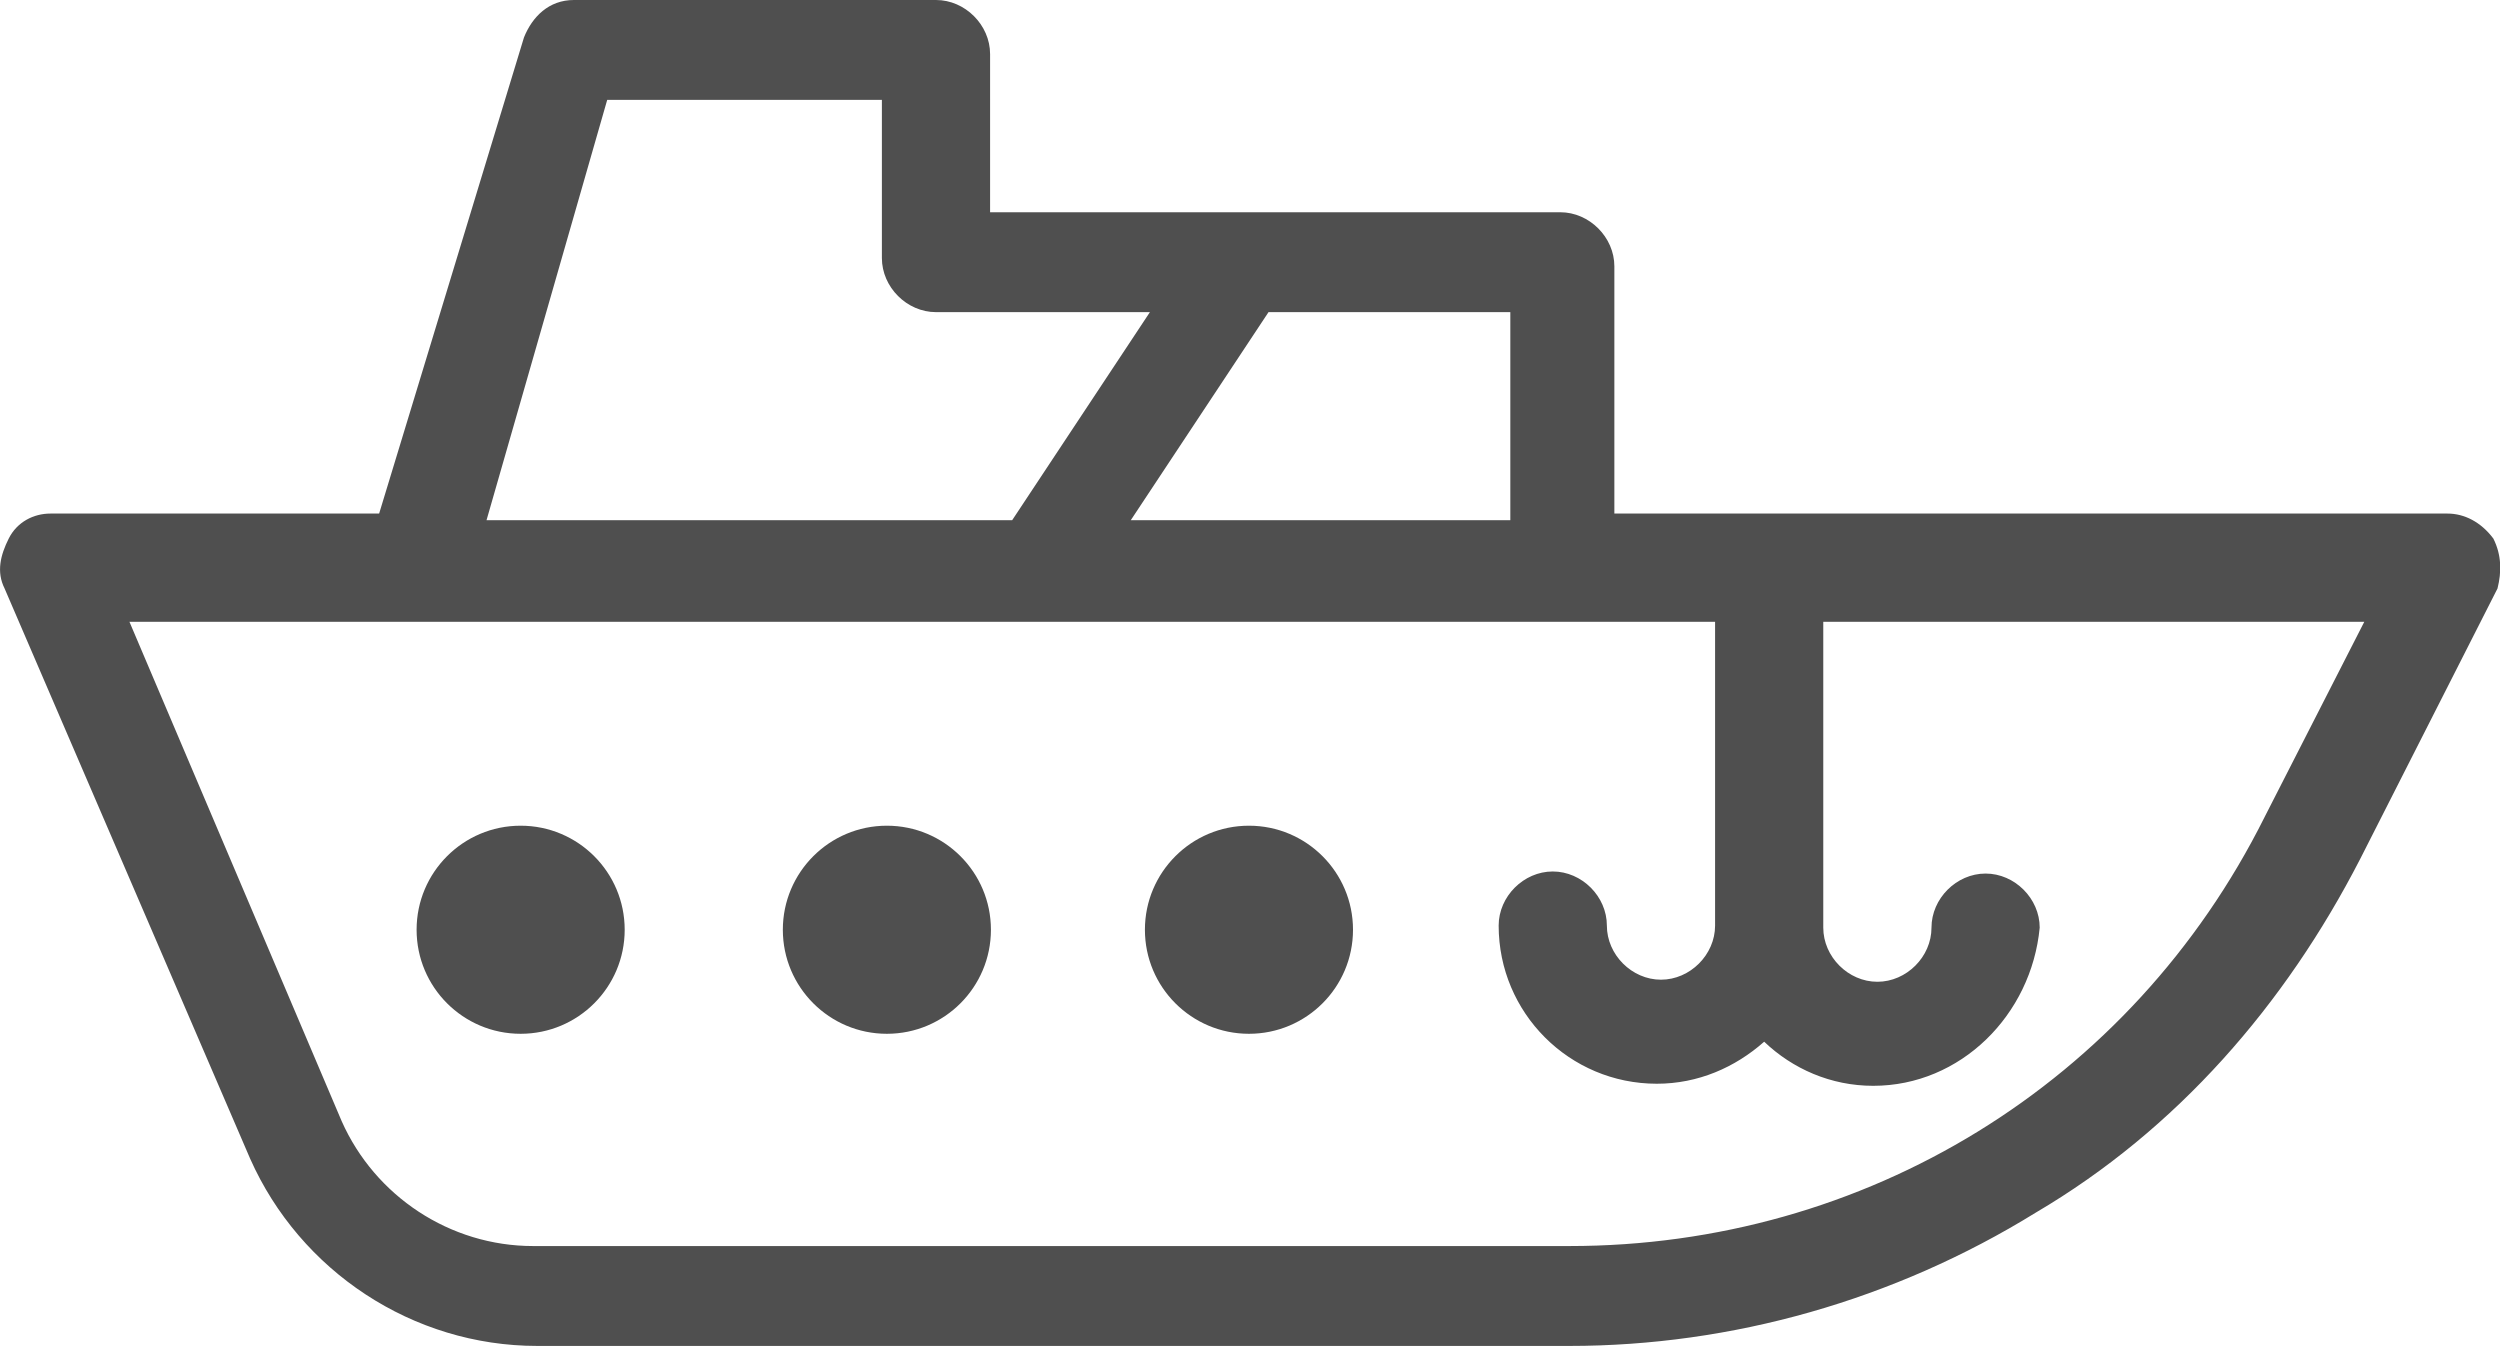
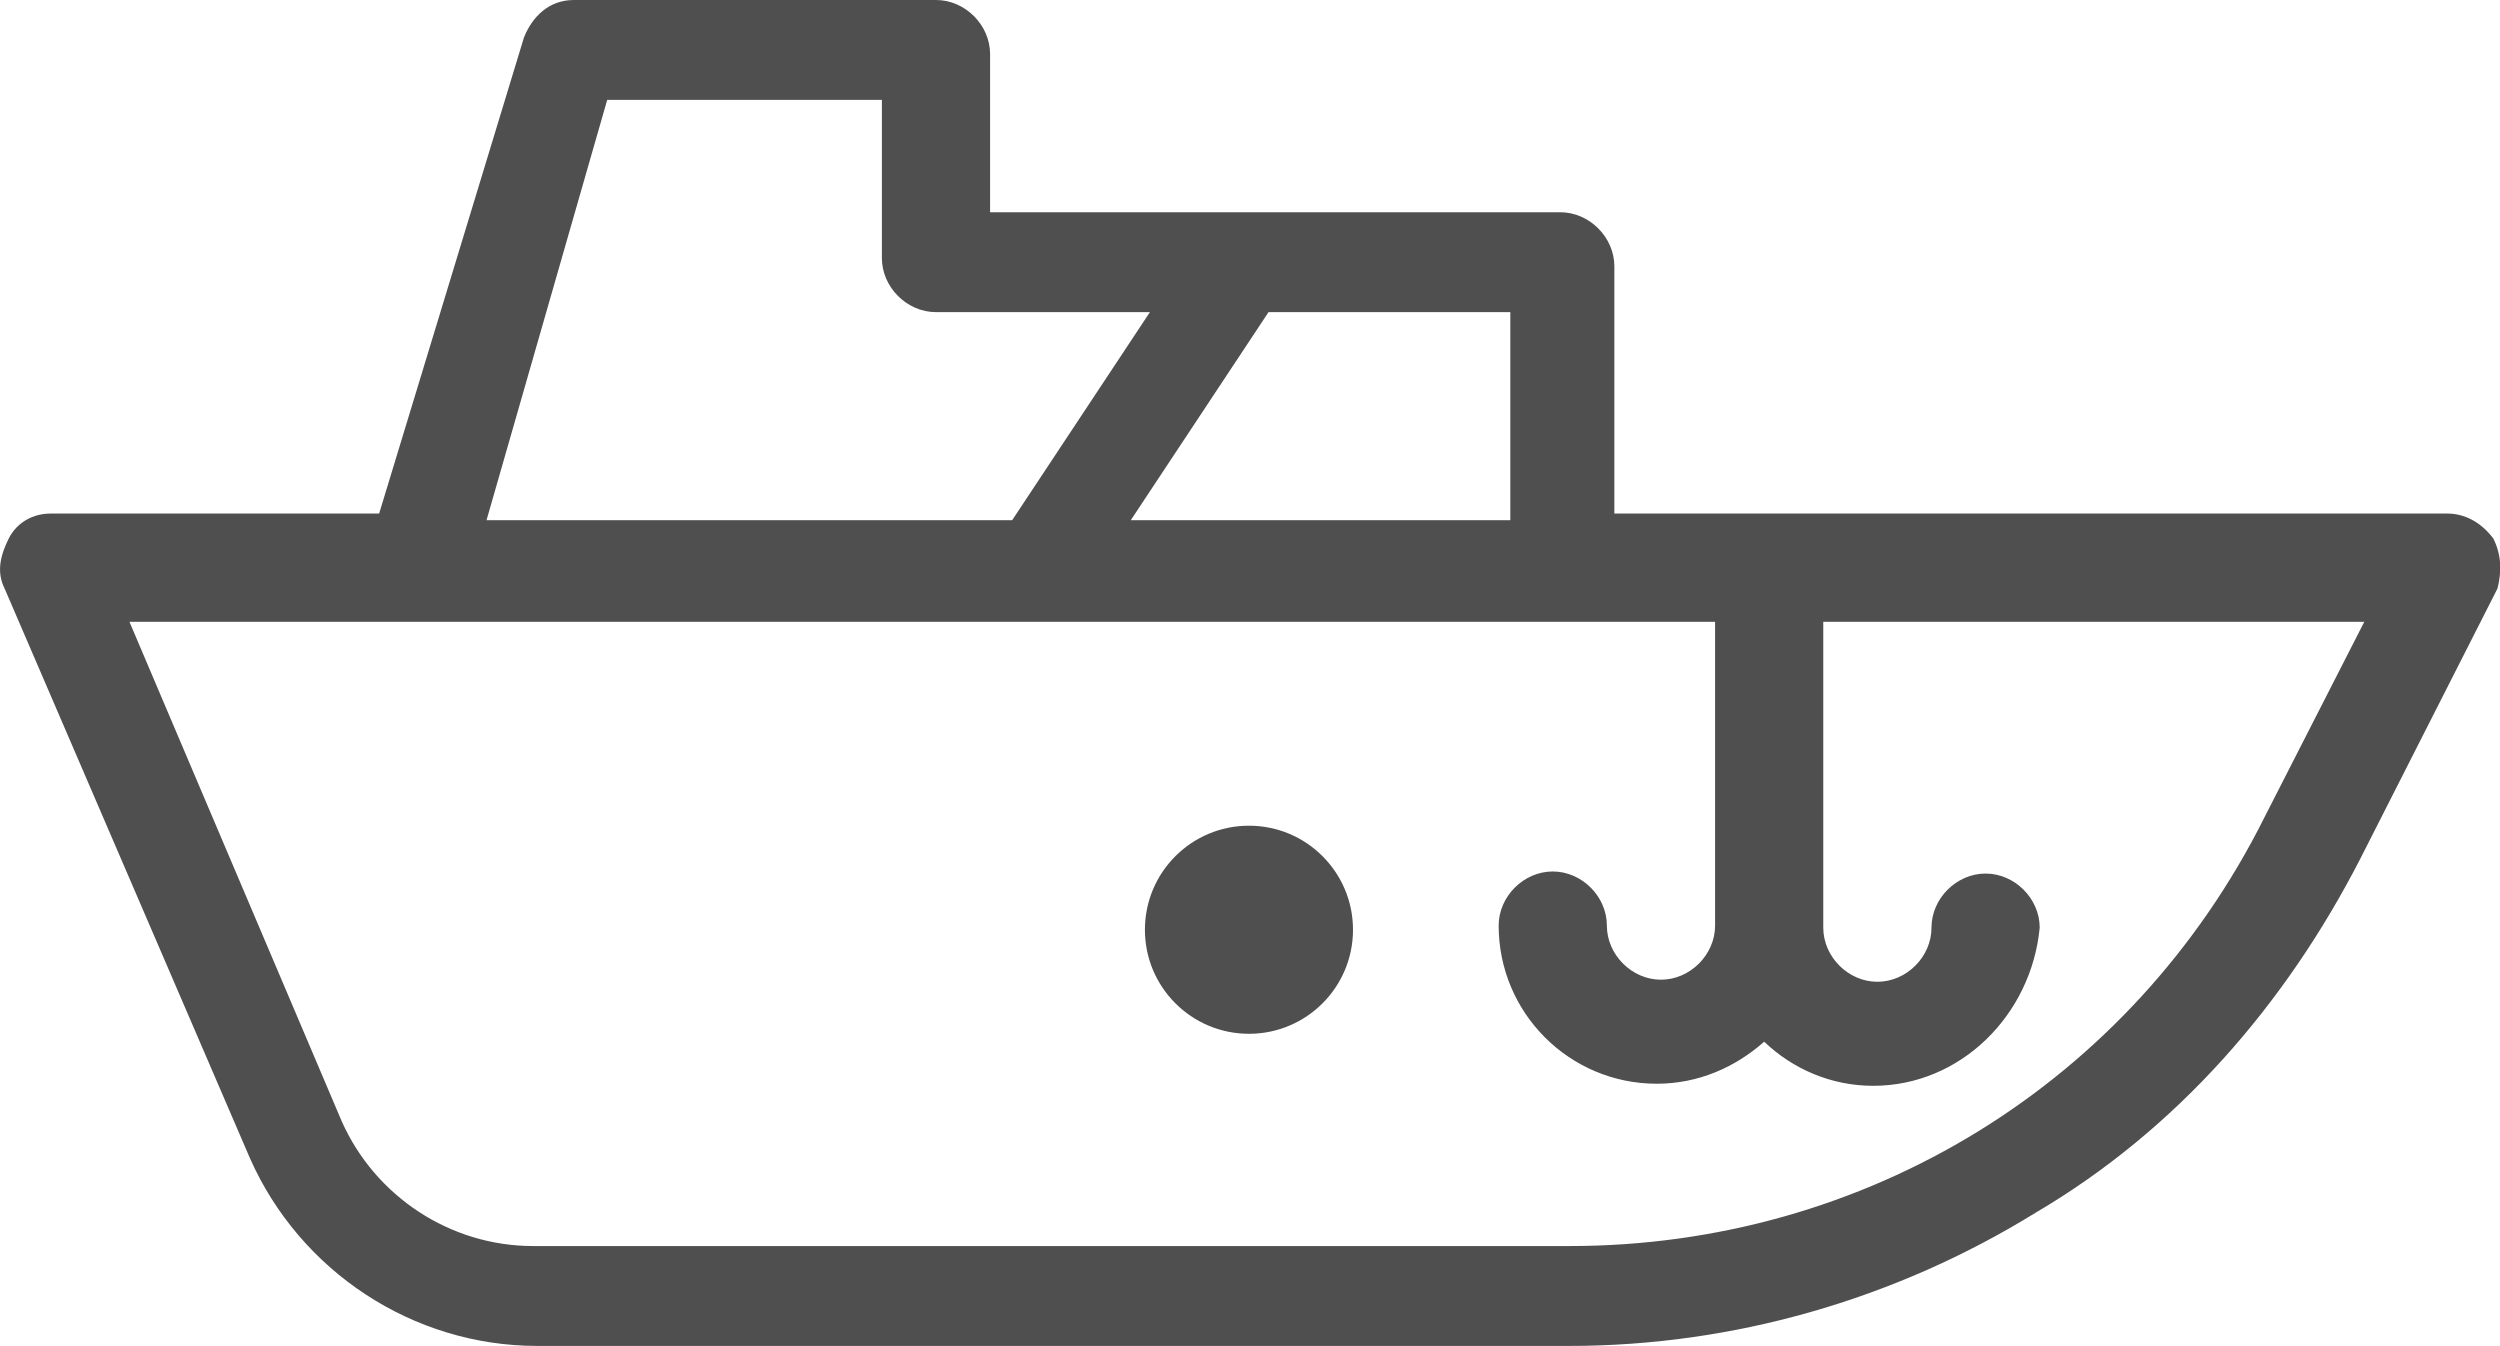
<svg xmlns="http://www.w3.org/2000/svg" id="_Слой_2" data-name="Слой 2" viewBox="0 0 60.07 32.34">
  <defs>
    <style> .cls-1 { fill: #4f4f4f; } </style>
  </defs>
  <g id="_1" data-name="1">
    <g>
-       <circle class="cls-1" cx="12.51" cy="22.34" r="2.5" />
-       <circle class="cls-1" cx="21.31" cy="22.34" r="2.5" />
      <circle class="cls-1" cx="30.01" cy="22.34" r="2.5" />
      <path class="cls-1" d="m59.91,12.94c-.3-.4-.7-.6-1.1-.6h-20.02v-5.94c0-.7-.6-1.3-1.3-1.3h-13.7V1.3c0-.7-.6-1.3-1.3-1.3h-8.7c-.6,0-1,.4-1.2.9l-3.48,11.44H1.21c-.4,0-.8.2-1,.6s-.3.8-.1,1.2l5.9,13.7c1.2,2.7,3.9,4.5,6.9,4.5h24.8c3.9,0,7.8-1.1,11.2-3.2,3.4-2,6-5,7.8-8.5l3.3-6.5c.1-.4.1-.8-.1-1.2Zm-23.62-5.44v5h-9.12l3.31-5h5.81ZM14.59,2.4h6.6v3.8c0,.7.6,1.3,1.3,1.3h5.14l-3.31,5h-12.63l2.9-10.1Zm39.82,17.24c-3.2,6.4-9.6,10.3-16.7,10.3H12.81c-2,0-3.8-1.2-4.6-3L3.11,14.94h38.1v7.3s0,0,0,0c0,.7-.6,1.3-1.3,1.3s-1.3-.6-1.3-1.3-.6-1.3-1.3-1.3-1.3.6-1.3,1.3c0,2.1,1.7,3.8,3.8,3.8.99,0,1.88-.39,2.58-1.01.68.65,1.6,1.06,2.62,1.06,2.1,0,3.8-1.7,4-3.8,0-.7-.6-1.3-1.3-1.3s-1.3.6-1.3,1.3-.6,1.3-1.3,1.3-1.3-.6-1.3-1.3v-7.35h13l-2.4,4.7Z" />
    </g>
  </g>
</svg>